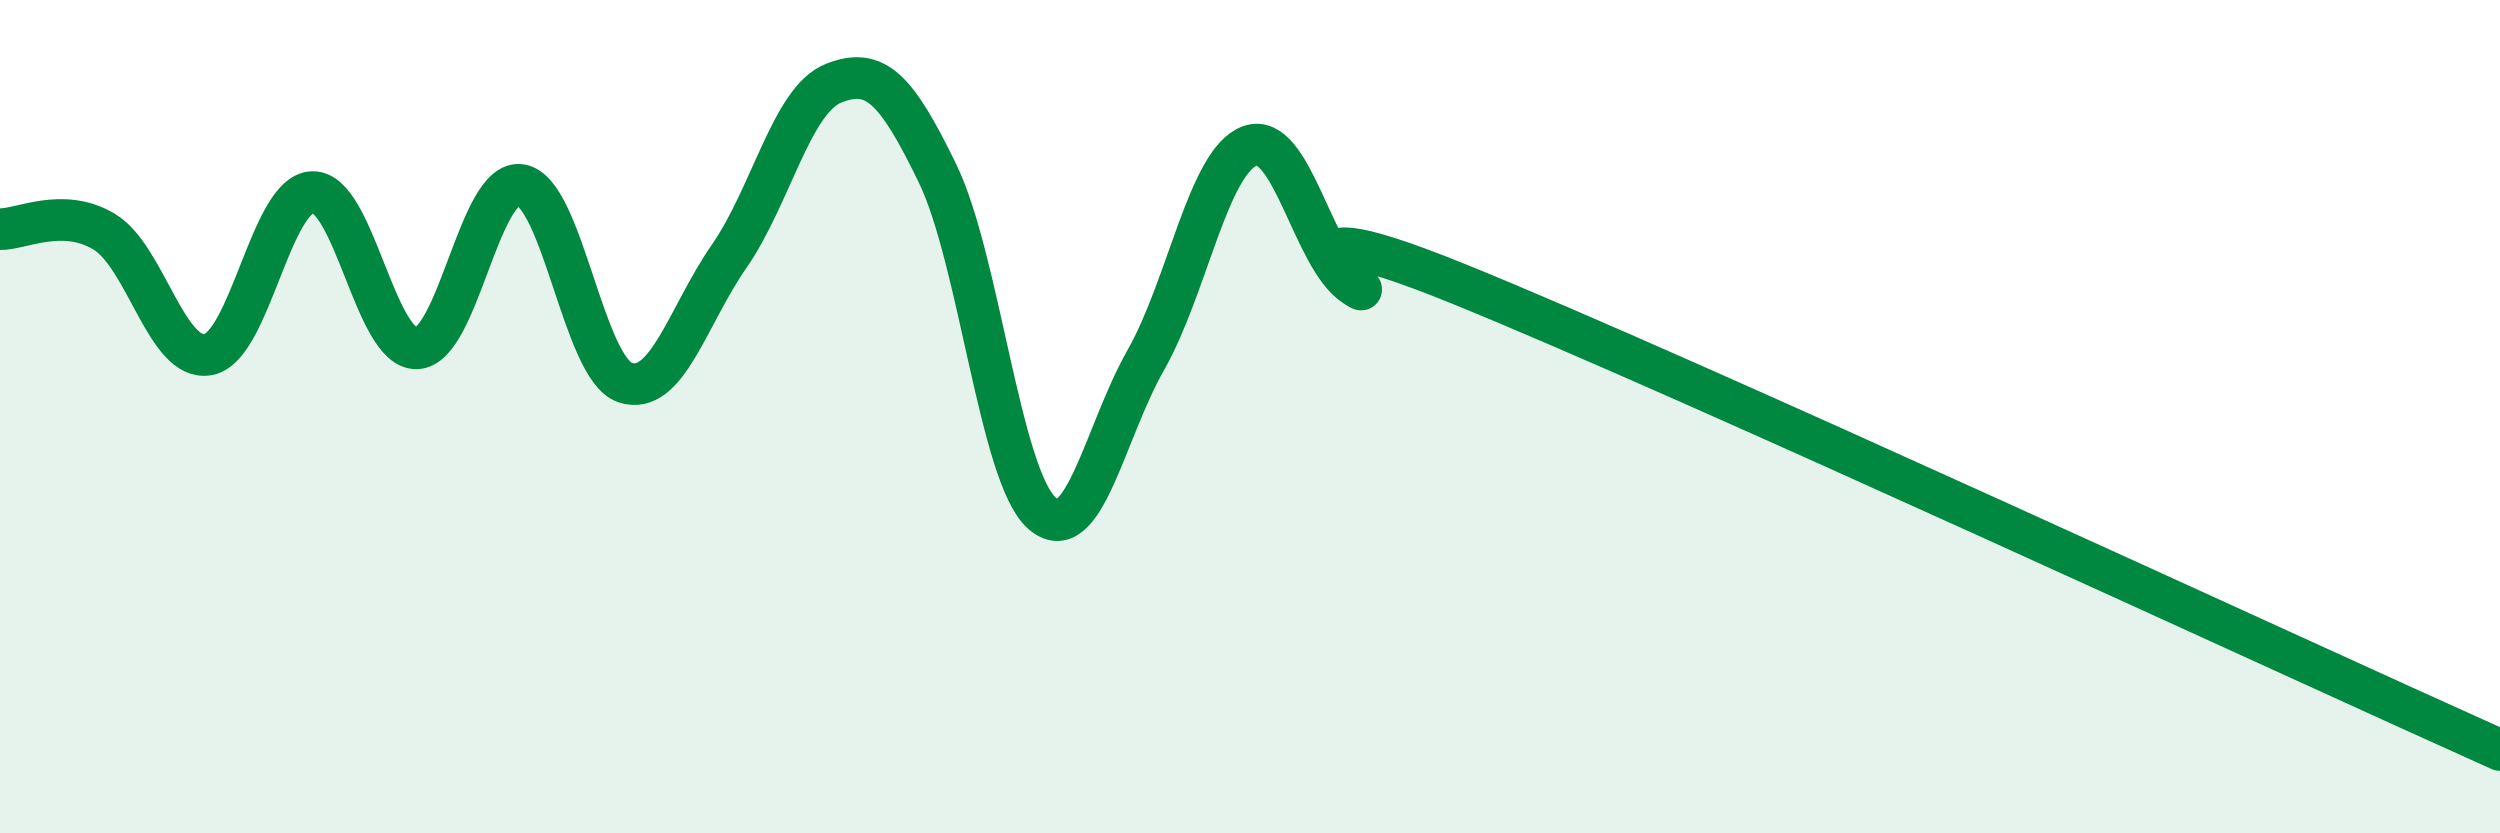
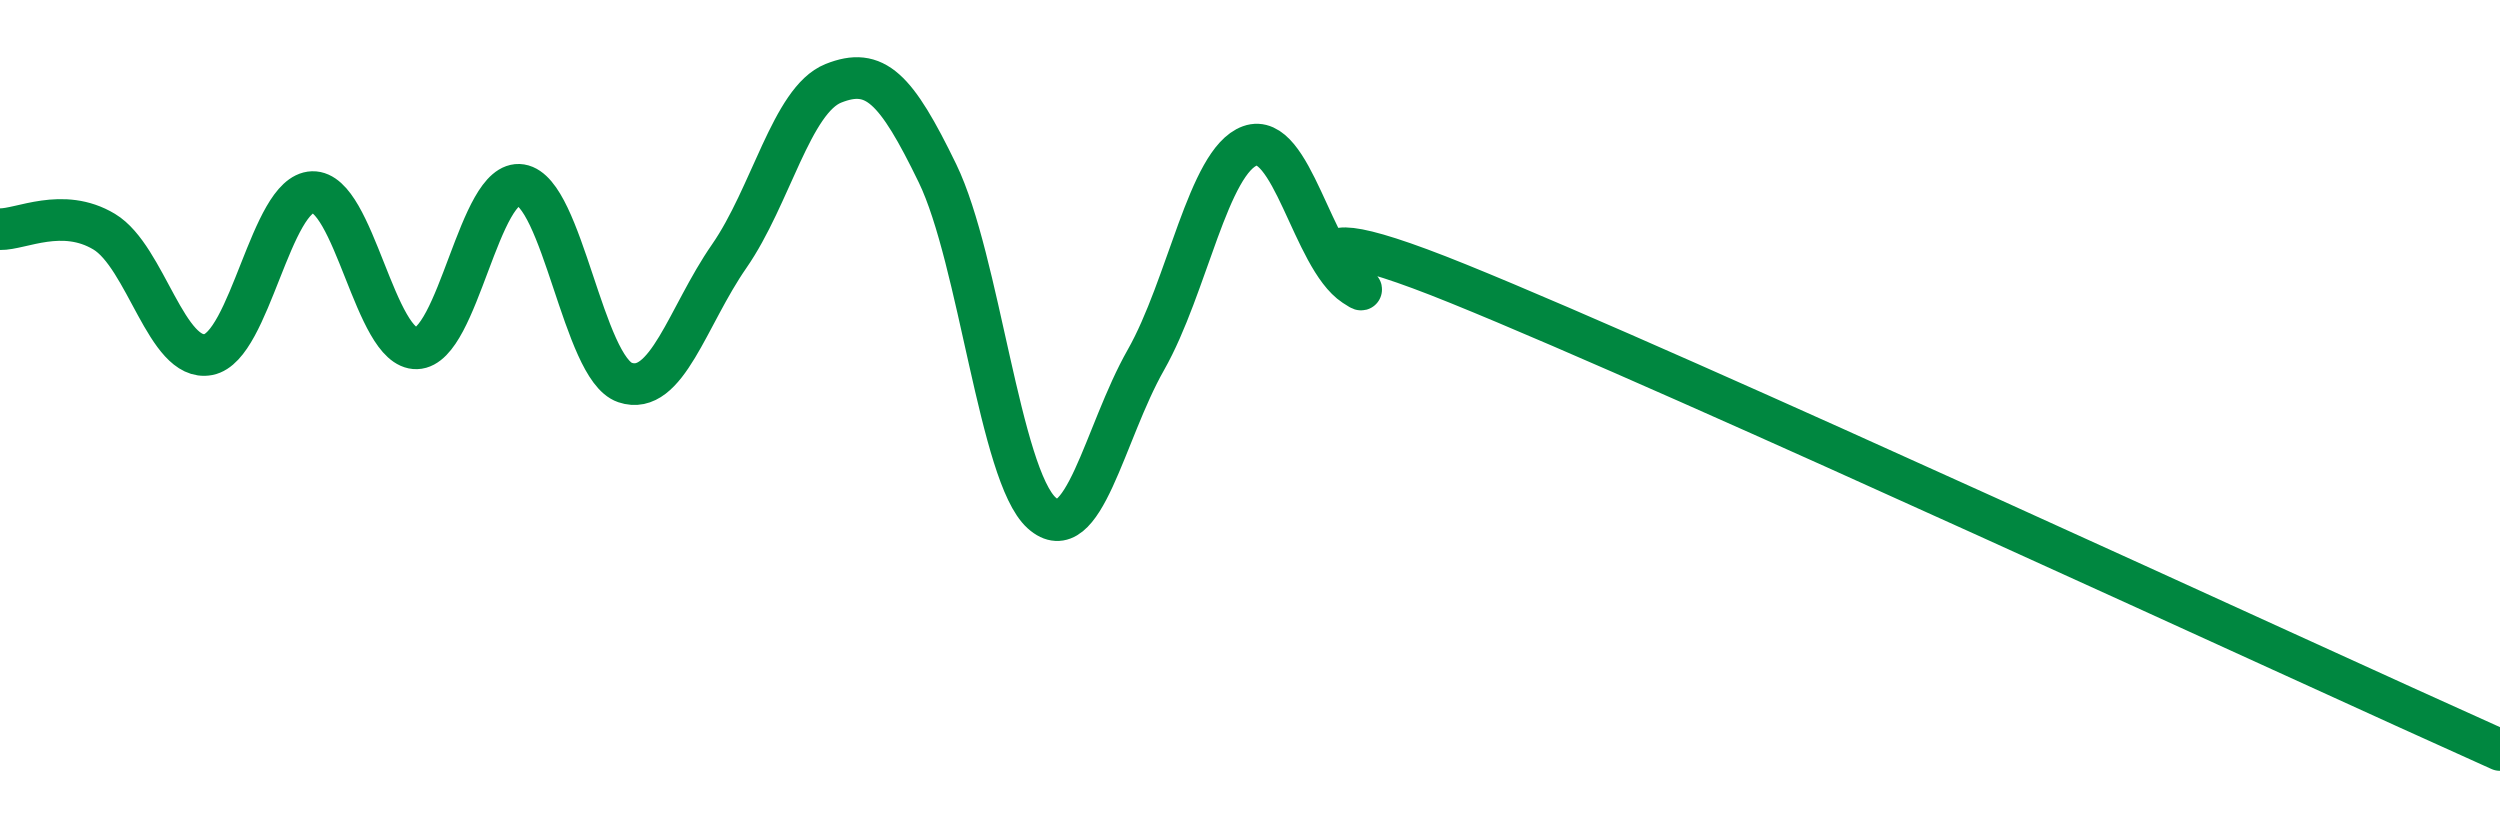
<svg xmlns="http://www.w3.org/2000/svg" width="60" height="20" viewBox="0 0 60 20">
-   <path d="M 0,5.5 C 0.5,5.51 1.5,4.96 2.5,5.56 C 3.5,6.16 4,8.7 5,8.51 C 6,8.32 6.5,4.64 7.5,4.61 C 8.5,4.58 9,8.39 10,8.36 C 11,8.33 11.5,4.28 12.5,4.44 C 13.5,4.6 14,8.84 15,9.18 C 16,9.52 16.5,7.59 17.5,6.15 C 18.5,4.71 19,2.4 20,2 C 21,1.6 21.5,2.1 22.5,4.16 C 23.5,6.22 24,11.41 25,12.31 C 26,13.21 26.5,10.4 27.5,8.64 C 28.5,6.88 29,3.86 30,3.5 C 31,3.14 31.5,6.19 32.5,6.85 C 33.5,7.51 29.5,4.58 35,6.81 C 40.5,9.04 55,15.76 60,18L60 20L0 20Z" fill="#008740" opacity="0.1" stroke-linecap="round" stroke-linejoin="round" />
  <path d="M 0,5.5 C 0.5,5.51 1.5,4.96 2.5,5.56 C 3.5,6.16 4,8.7 5,8.51 C 6,8.32 6.5,4.64 7.5,4.61 C 8.5,4.58 9,8.39 10,8.36 C 11,8.33 11.5,4.28 12.5,4.44 C 13.5,4.6 14,8.84 15,9.18 C 16,9.52 16.5,7.59 17.5,6.15 C 18.5,4.71 19,2.4 20,2 C 21,1.6 21.5,2.1 22.5,4.16 C 23.5,6.22 24,11.41 25,12.31 C 26,13.21 26.5,10.4 27.5,8.64 C 28.5,6.88 29,3.86 30,3.5 C 31,3.14 31.5,6.19 32.5,6.85 C 33.5,7.51 29.5,4.58 35,6.81 C 40.5,9.04 55,15.76 60,18" stroke="#008740" stroke-width="1" fill="none" stroke-linecap="round" stroke-linejoin="round" />
</svg>